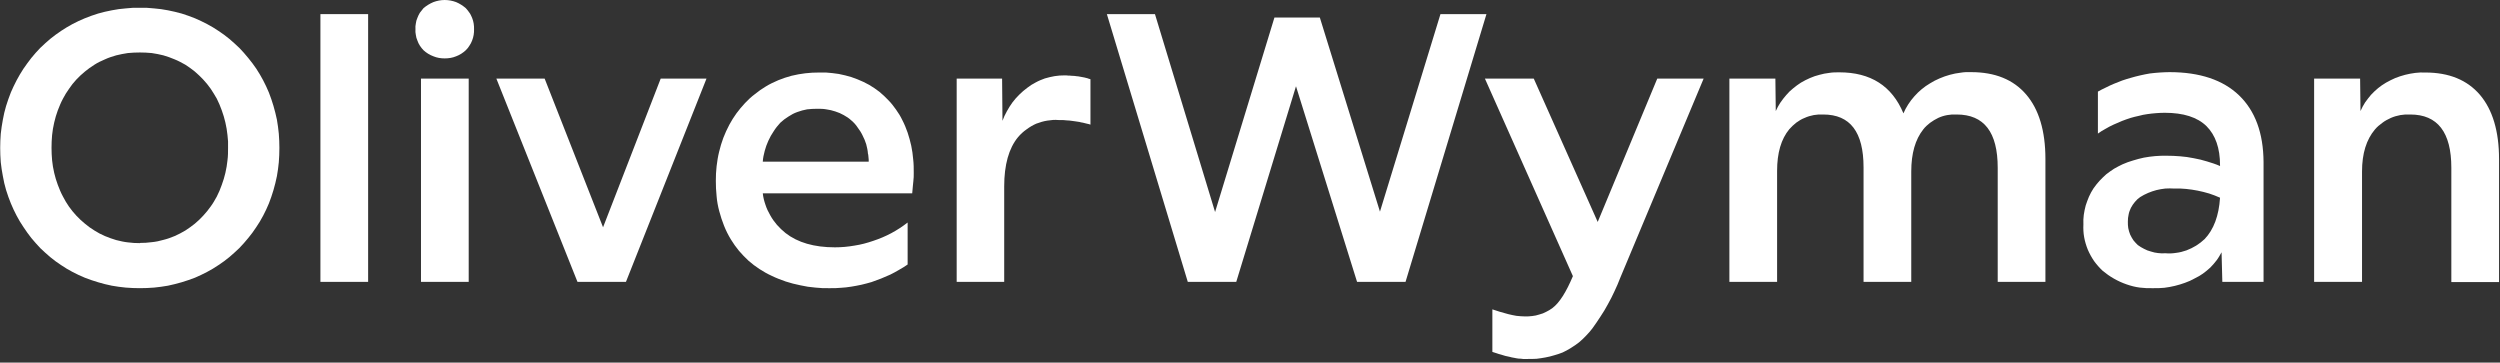
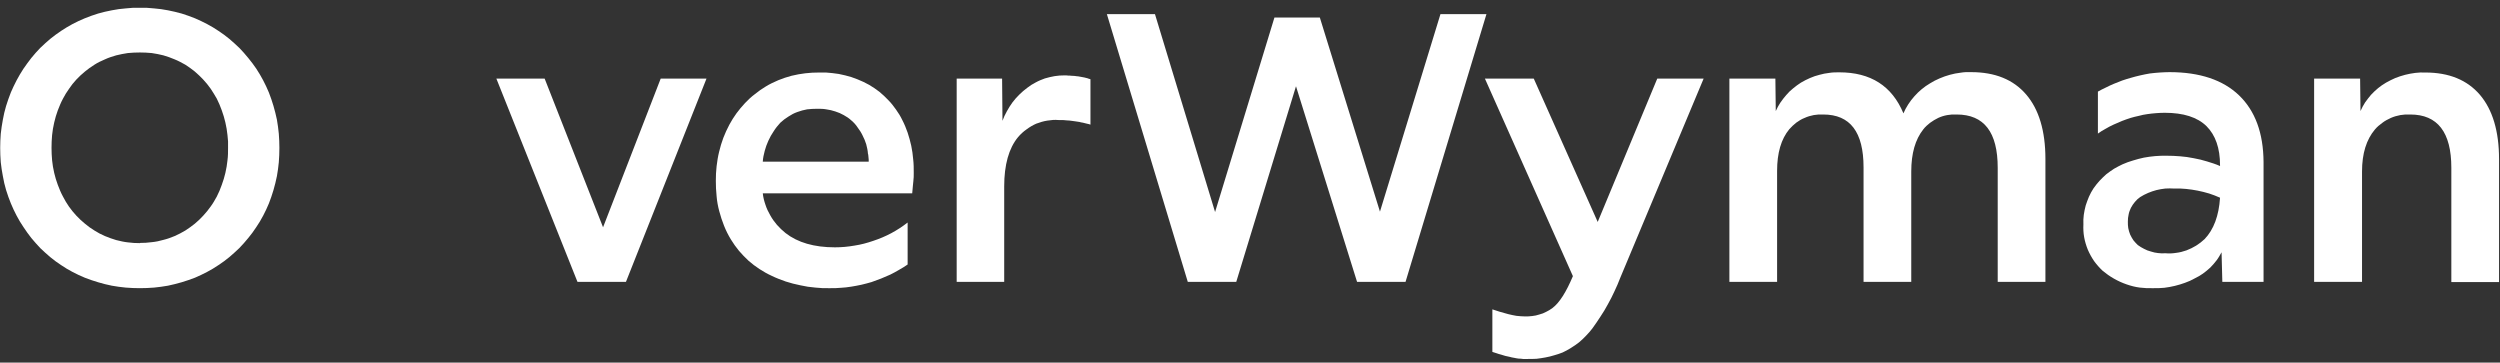
<svg xmlns="http://www.w3.org/2000/svg" viewBox="0 0 131 19" width="131" height="19">
  <rect x="0" y="0" width="131" height="19" fill="#333333" stroke="none" />
  <style>tspan { white-space:pre }.shp0 { fill: #ffffff } .shp1 { fill: none } </style>
  <path fill-rule="evenodd" class="shp0" d="M6.59 15.07C6.34 15.05 6.1 15.01 5.86 14.97C5.61 14.92 5.37 14.86 5.14 14.79C4.9 14.72 4.67 14.64 4.44 14.55C4.22 14.46 4.01 14.36 3.8 14.25C3.59 14.14 3.39 14.02 3.2 13.89C3 13.76 2.81 13.62 2.63 13.47C2.45 13.32 2.28 13.16 2.11 13C1.95 12.83 1.79 12.65 1.64 12.47C1.5 12.29 1.36 12.1 1.23 11.9C1.1 11.71 0.98 11.51 0.87 11.3C0.76 11.09 0.66 10.88 0.57 10.66C0.48 10.43 0.39 10.2 0.32 9.96C0.25 9.72 0.19 9.48 0.15 9.23C0.1 8.99 0.07 8.75 0.04 8.5C0.02 8.25 0.01 8 0.01 7.75C0.01 7.51 0.02 7.26 0.04 7.01C0.07 6.76 0.1 6.52 0.15 6.27C0.19 6.03 0.25 5.79 0.32 5.55C0.39 5.31 0.48 5.08 0.57 4.84C0.66 4.63 0.76 4.42 0.87 4.21C0.98 4 1.1 3.8 1.23 3.6C1.36 3.41 1.5 3.22 1.64 3.04C1.79 2.85 1.95 2.68 2.11 2.51C2.28 2.35 2.45 2.19 2.63 2.04C2.82 1.89 3 1.75 3.2 1.62C3.39 1.49 3.6 1.37 3.8 1.26C4.01 1.15 4.22 1.05 4.44 0.96C4.67 0.87 4.9 0.78 5.14 0.71C5.37 0.64 5.61 0.59 5.86 0.54C6.1 0.49 6.34 0.46 6.59 0.44C6.83 0.41 7.08 0.4 7.33 0.41C7.57 0.4 7.82 0.41 8.07 0.44C8.31 0.46 8.56 0.49 8.8 0.54C9.04 0.59 9.28 0.64 9.52 0.71C9.75 0.78 9.99 0.87 10.22 0.96C10.43 1.05 10.64 1.15 10.85 1.26C11.06 1.37 11.26 1.49 11.45 1.62C11.65 1.75 11.84 1.89 12.02 2.04C12.2 2.19 12.37 2.35 12.54 2.51C12.7 2.68 12.86 2.85 13.01 3.04C13.16 3.22 13.3 3.41 13.43 3.6C13.56 3.8 13.68 4 13.79 4.21C13.9 4.42 14 4.63 14.09 4.85C14.18 5.08 14.26 5.31 14.33 5.55C14.4 5.79 14.46 6.03 14.51 6.27C14.55 6.52 14.59 6.76 14.61 7.01C14.63 7.26 14.64 7.51 14.64 7.75C14.64 8 14.63 8.25 14.61 8.5C14.59 8.75 14.55 8.99 14.51 9.23C14.46 9.48 14.4 9.72 14.33 9.96C14.26 10.2 14.18 10.43 14.09 10.66C14 10.88 13.9 11.09 13.79 11.3C13.68 11.51 13.56 11.71 13.43 11.9C13.3 12.1 13.16 12.29 13.01 12.47C12.86 12.66 12.7 12.83 12.54 13C12.37 13.16 12.2 13.32 12.02 13.47C11.84 13.62 11.65 13.76 11.45 13.89C11.26 14.02 11.06 14.14 10.85 14.25C10.64 14.36 10.43 14.46 10.22 14.55C9.99 14.64 9.75 14.72 9.52 14.79C9.28 14.86 9.04 14.92 8.8 14.97C8.56 15.01 8.31 15.05 8.07 15.07C7.82 15.09 7.57 15.1 7.33 15.1C7.08 15.1 6.83 15.09 6.59 15.07ZM7.33 12.73C7.54 12.73 7.74 12.72 7.95 12.69C8.16 12.67 8.36 12.63 8.56 12.57C8.77 12.52 8.96 12.45 9.15 12.37C9.35 12.28 9.53 12.19 9.71 12.08C9.88 11.97 10.05 11.85 10.21 11.72C10.37 11.59 10.51 11.45 10.65 11.3C10.79 11.15 10.92 10.99 11.04 10.82C11.16 10.66 11.26 10.48 11.36 10.3C11.46 10.1 11.55 9.9 11.62 9.69C11.7 9.48 11.76 9.27 11.81 9.06C11.86 8.84 11.9 8.62 11.92 8.4C11.95 8.18 11.95 7.96 11.95 7.74C11.96 7.52 11.95 7.3 11.92 7.08C11.9 6.86 11.86 6.64 11.81 6.42C11.76 6.21 11.7 5.99 11.62 5.78C11.55 5.58 11.46 5.37 11.36 5.17C11.26 4.99 11.15 4.82 11.04 4.65C10.92 4.48 10.79 4.32 10.65 4.17C10.51 4.02 10.36 3.88 10.21 3.75C10.05 3.62 9.88 3.5 9.71 3.39C9.53 3.29 9.35 3.19 9.15 3.11C8.96 3.03 8.77 2.96 8.56 2.9C8.36 2.85 8.16 2.81 7.95 2.78C7.74 2.76 7.54 2.75 7.33 2.75C7.12 2.75 6.91 2.76 6.7 2.78C6.5 2.81 6.29 2.85 6.09 2.9C5.89 2.96 5.69 3.02 5.5 3.11C5.31 3.19 5.12 3.28 4.95 3.39C4.77 3.5 4.61 3.62 4.45 3.75C4.29 3.88 4.14 4.02 4 4.17C3.86 4.32 3.73 4.48 3.62 4.65C3.5 4.82 3.39 4.99 3.3 5.17C3.19 5.37 3.11 5.58 3.03 5.78C2.95 5.99 2.89 6.21 2.84 6.42C2.79 6.64 2.75 6.86 2.73 7.08C2.71 7.3 2.7 7.52 2.7 7.74C2.7 7.96 2.71 8.18 2.73 8.4C2.75 8.62 2.79 8.84 2.84 9.06C2.89 9.27 2.95 9.48 3.03 9.69C3.11 9.9 3.19 10.1 3.3 10.3C3.39 10.48 3.5 10.66 3.61 10.82C3.73 10.99 3.86 11.15 4 11.3C4.14 11.45 4.29 11.59 4.45 11.72C4.6 11.85 4.77 11.97 4.95 12.08C5.12 12.19 5.31 12.29 5.5 12.37C5.69 12.45 5.89 12.52 6.09 12.58C6.29 12.63 6.5 12.68 6.7 12.7C6.91 12.73 7.12 12.74 7.33 12.74L7.33 12.73Z" />
-   <path class="shp0" d="M16.79 14.77L16.79 0.74L19.29 0.74L19.29 14.77L16.79 14.77Z" />
-   <path class="shp0" d="M24.84 1.53C24.84 1.63 24.84 1.73 24.82 1.83C24.8 1.93 24.78 2.03 24.74 2.12C24.7 2.22 24.66 2.31 24.6 2.39C24.55 2.48 24.48 2.56 24.41 2.63C24.26 2.77 24.09 2.88 23.9 2.95C23.71 3.03 23.51 3.06 23.3 3.06C23.1 3.06 22.9 3.03 22.71 2.95C22.52 2.88 22.34 2.77 22.19 2.63C22.12 2.56 22.06 2.48 22 2.39C21.95 2.31 21.9 2.22 21.87 2.12C21.83 2.03 21.8 1.93 21.79 1.83C21.77 1.73 21.76 1.63 21.77 1.53C21.76 1.43 21.77 1.33 21.79 1.23C21.8 1.13 21.83 1.03 21.87 0.94C21.9 0.85 21.95 0.76 22 0.67C22.06 0.59 22.12 0.51 22.19 0.43C22.34 0.3 22.52 0.19 22.71 0.11C22.9 0.04 23.1 0 23.3 0C23.51 0 23.71 0.04 23.9 0.11C24.09 0.19 24.26 0.3 24.41 0.43C24.48 0.51 24.55 0.59 24.6 0.67C24.66 0.75 24.7 0.85 24.74 0.94C24.78 1.03 24.8 1.13 24.82 1.23C24.84 1.33 24.84 1.43 24.84 1.53L24.84 1.53ZM22.06 14.77L22.06 4.12L24.56 4.12L24.56 14.77L22.06 14.77Z" />
  <path class="shp0" d="M30.26 14.77L26.01 4.12L28.54 4.12L31.6 11.91L34.62 4.12L37.02 4.12L32.8 14.77L30.26 14.77Z" />
  <path fill-rule="evenodd" class="shp0" d="M42.73 15.07C42.46 15.05 42.2 15.01 41.94 14.95C41.68 14.9 41.42 14.83 41.17 14.75C40.92 14.66 40.67 14.57 40.43 14.45C40.21 14.35 40 14.23 39.8 14.1C39.6 13.97 39.4 13.82 39.22 13.66C39.05 13.5 38.88 13.33 38.72 13.14C38.57 12.96 38.43 12.76 38.3 12.55C38.16 12.32 38.04 12.08 37.94 11.83C37.84 11.58 37.76 11.33 37.69 11.07C37.62 10.81 37.57 10.54 37.55 10.28C37.52 10.01 37.51 9.74 37.51 9.47C37.51 9.22 37.52 8.96 37.55 8.71C37.58 8.46 37.62 8.2 37.68 7.96C37.74 7.71 37.81 7.47 37.9 7.23C37.99 6.99 38.1 6.76 38.22 6.53C38.33 6.33 38.45 6.13 38.59 5.94C38.73 5.75 38.88 5.57 39.04 5.4C39.2 5.23 39.37 5.07 39.56 4.93C39.74 4.78 39.93 4.65 40.13 4.53C40.34 4.4 40.56 4.3 40.79 4.2C41.01 4.11 41.25 4.03 41.48 3.97C41.72 3.91 41.96 3.87 42.2 3.84C42.44 3.81 42.69 3.8 42.93 3.8C43.16 3.79 43.39 3.8 43.61 3.83C43.84 3.85 44.06 3.89 44.29 3.95C44.51 4 44.72 4.07 44.94 4.16C45.15 4.24 45.35 4.34 45.55 4.45C45.74 4.56 45.91 4.68 46.08 4.81C46.25 4.95 46.4 5.09 46.55 5.25C46.7 5.4 46.83 5.57 46.95 5.74C47.08 5.92 47.19 6.1 47.28 6.29C47.39 6.5 47.48 6.72 47.56 6.95C47.63 7.17 47.7 7.4 47.75 7.64C47.8 7.87 47.83 8.11 47.85 8.34C47.88 8.58 47.88 8.82 47.88 9.06C47.88 9.21 47.88 9.35 47.86 9.49C47.84 9.63 47.83 9.84 47.8 10.13L39.97 10.13C39.99 10.33 40.04 10.53 40.11 10.73C40.17 10.92 40.26 11.11 40.36 11.28C40.46 11.46 40.58 11.63 40.71 11.78C40.85 11.94 41 12.08 41.16 12.21C41.8 12.71 42.66 12.96 43.75 12.96C44.09 12.96 44.43 12.93 44.77 12.87C45.11 12.82 45.44 12.73 45.76 12.62C46.09 12.51 46.4 12.38 46.7 12.22C47 12.06 47.29 11.87 47.56 11.66L47.56 13.86C47.42 13.96 47.27 14.05 47.11 14.14C46.96 14.23 46.81 14.31 46.65 14.39C46.49 14.46 46.33 14.53 46.16 14.6C46 14.66 45.83 14.72 45.67 14.78C45.49 14.83 45.32 14.88 45.14 14.92C44.96 14.96 44.79 14.99 44.61 15.02C44.43 15.05 44.25 15.07 44.07 15.08C43.88 15.1 43.7 15.1 43.52 15.1C43.26 15.11 42.99 15.1 42.73 15.07ZM42.29 5.73C42.12 5.76 41.94 5.81 41.78 5.87C41.61 5.93 41.46 6.01 41.31 6.11C41.16 6.2 41.02 6.31 40.89 6.43C40.76 6.57 40.64 6.72 40.54 6.88C40.43 7.04 40.34 7.2 40.26 7.38C40.18 7.55 40.12 7.73 40.07 7.91C40.02 8.1 39.98 8.28 39.97 8.47L45.52 8.47C45.52 8.44 45.52 8.4 45.52 8.37C45.52 8.33 45.51 8.3 45.51 8.26C45.51 8.22 45.5 8.19 45.5 8.15C45.5 8.12 45.49 8.08 45.48 8.05C45.47 7.88 45.43 7.72 45.39 7.56C45.34 7.4 45.28 7.25 45.2 7.1C45.13 6.95 45.04 6.81 44.94 6.68C44.85 6.54 44.74 6.42 44.61 6.31C44.49 6.2 44.36 6.11 44.21 6.03C44.07 5.95 43.93 5.89 43.77 5.84C43.62 5.79 43.46 5.75 43.3 5.73C43.14 5.7 42.98 5.7 42.82 5.7C42.64 5.7 42.46 5.71 42.29 5.73Z" />
  <path class="shp0" d="M50.13 14.77L50.13 4.12L52.51 4.12L52.53 6.33C52.59 6.16 52.67 5.99 52.76 5.83C52.85 5.67 52.94 5.52 53.05 5.37C53.16 5.22 53.28 5.09 53.41 4.96C53.54 4.83 53.68 4.71 53.83 4.6C53.97 4.49 54.11 4.4 54.27 4.32C54.43 4.23 54.59 4.17 54.75 4.11C54.92 4.06 55.09 4.02 55.26 3.99C55.44 3.96 55.61 3.95 55.79 3.95C55.85 3.95 55.91 3.95 55.97 3.96C56.02 3.96 56.08 3.96 56.14 3.97C56.2 3.97 56.26 3.98 56.32 3.98C56.38 3.99 56.44 4 56.49 4C56.55 4.01 56.6 4.02 56.66 4.03C56.71 4.04 56.77 4.05 56.82 4.06C56.87 4.07 56.93 4.09 56.98 4.1C57.03 4.12 57.09 4.14 57.14 4.15L57.14 6.53C57.08 6.51 57.01 6.49 56.95 6.48C56.88 6.46 56.82 6.45 56.75 6.43C56.69 6.42 56.62 6.41 56.56 6.39C56.49 6.38 56.43 6.37 56.36 6.36C56.29 6.35 56.21 6.34 56.14 6.33C56.07 6.32 55.99 6.31 55.92 6.31C55.84 6.3 55.77 6.3 55.69 6.29C55.62 6.29 55.54 6.29 55.47 6.29C55.27 6.27 55.07 6.29 54.88 6.32C54.68 6.35 54.49 6.41 54.3 6.48C54.12 6.56 53.95 6.66 53.79 6.78C53.63 6.89 53.48 7.03 53.35 7.18C52.86 7.77 52.62 8.64 52.62 9.77L52.62 14.77L50.13 14.77Z" />
  <path class="shp0" d="M62.24 14.77L58 0.74L60.52 0.74L63.67 11.11L66.78 0.92L69.16 0.92L72.31 11.09L75.48 0.74L77.89 0.74L73.65 14.77L71.11 14.77L67.91 4.52L64.78 14.77L62.24 14.77Z" />
  <path class="shp0" d="M80.05 18.81C79.97 18.81 79.89 18.81 79.81 18.81C79.73 18.8 79.65 18.79 79.57 18.79C79.5 18.78 79.42 18.77 79.34 18.75C79.26 18.74 79.18 18.72 79.11 18.7C79.03 18.68 78.95 18.67 78.88 18.65C78.8 18.63 78.72 18.6 78.65 18.58C78.57 18.56 78.5 18.54 78.42 18.51C78.35 18.49 78.27 18.46 78.2 18.44L78.2 16.21C78.45 16.3 78.73 16.38 79.03 16.46C79.1 16.48 79.17 16.49 79.25 16.51C79.32 16.52 79.39 16.54 79.46 16.55C79.54 16.56 79.61 16.56 79.68 16.57C79.76 16.57 79.83 16.58 79.9 16.58C80.03 16.58 80.16 16.58 80.29 16.56C80.41 16.55 80.54 16.52 80.66 16.48C80.79 16.45 80.91 16.4 81.02 16.34C81.13 16.29 81.24 16.22 81.35 16.14C81.72 15.86 82.07 15.3 82.42 14.47L77.81 4.12L80.37 4.12L83.72 11.63L86.84 4.12L89.27 4.12L84.9 14.56C84.81 14.8 84.71 15.03 84.6 15.26C84.5 15.49 84.38 15.71 84.26 15.93C84.14 16.16 84.01 16.37 83.87 16.58C83.73 16.8 83.59 17 83.44 17.21C83.34 17.34 83.23 17.47 83.11 17.59C82.99 17.72 82.87 17.83 82.74 17.94C82.61 18.04 82.47 18.14 82.32 18.23C82.18 18.32 82.03 18.4 81.88 18.47C81.73 18.53 81.58 18.58 81.43 18.62C81.28 18.67 81.13 18.7 80.98 18.73C80.83 18.76 80.67 18.78 80.52 18.8C80.36 18.81 80.21 18.81 80.05 18.81Z" />
  <path class="shp0" d="M90.62 14.77L90.62 4.12L93.03 4.12L93.05 5.82C93.12 5.66 93.2 5.52 93.29 5.38C93.39 5.24 93.49 5.1 93.6 4.98C93.71 4.85 93.83 4.73 93.96 4.63C94.09 4.52 94.23 4.42 94.37 4.33C94.52 4.24 94.68 4.16 94.84 4.09C95 4.02 95.17 3.96 95.34 3.92C95.51 3.87 95.68 3.84 95.85 3.82C96.03 3.79 96.2 3.79 96.38 3.79C98.02 3.79 99.14 4.5 99.74 5.94C99.81 5.78 99.89 5.62 99.99 5.47C100.09 5.32 100.19 5.18 100.31 5.05C100.43 4.91 100.56 4.79 100.69 4.68C100.83 4.56 100.98 4.46 101.13 4.37C101.29 4.27 101.46 4.18 101.63 4.11C101.81 4.03 101.99 3.97 102.17 3.92C102.35 3.87 102.54 3.83 102.73 3.81C102.91 3.78 103.1 3.77 103.29 3.78C104.54 3.78 105.5 4.17 106.17 4.95C106.84 5.73 107.18 6.86 107.18 8.33L107.18 14.77L104.68 14.77L104.68 8.79C104.68 6.93 103.97 6 102.53 6C102.37 5.99 102.2 6 102.04 6.03C101.87 6.06 101.71 6.11 101.56 6.18C101.41 6.25 101.27 6.34 101.13 6.44C101 6.54 100.88 6.65 100.78 6.78C100.36 7.31 100.15 8.04 100.15 8.99L100.15 14.77L97.65 14.77L97.65 8.77C97.65 6.92 96.95 6 95.54 6C95.38 5.99 95.21 6 95.04 6.03C94.88 6.06 94.71 6.11 94.56 6.18C94.4 6.24 94.26 6.33 94.12 6.43C93.99 6.53 93.87 6.65 93.76 6.77C93.33 7.29 93.12 8.02 93.12 8.95L93.12 14.77L90.62 14.77Z" />
  <path fill-rule="evenodd" class="shp0" d="M112.13 15.07C111.89 15.04 111.66 14.98 111.43 14.9C111.2 14.82 110.98 14.72 110.77 14.6C110.56 14.48 110.36 14.34 110.18 14.19C110.01 14.03 109.86 13.86 109.73 13.68C109.6 13.49 109.49 13.29 109.4 13.08C109.32 12.88 109.25 12.66 109.21 12.43C109.17 12.21 109.16 11.99 109.17 11.76C109.16 11.59 109.17 11.43 109.19 11.26C109.21 11.1 109.25 10.93 109.29 10.77C109.34 10.61 109.4 10.46 109.46 10.31C109.53 10.15 109.61 10.01 109.7 9.87C109.8 9.73 109.9 9.6 110.01 9.48C110.13 9.35 110.25 9.24 110.37 9.13C110.5 9.03 110.64 8.93 110.78 8.84C110.92 8.76 111.07 8.68 111.22 8.61C111.4 8.53 111.59 8.46 111.77 8.41C111.96 8.35 112.15 8.3 112.34 8.26C112.54 8.22 112.73 8.2 112.93 8.18C113.12 8.16 113.32 8.16 113.52 8.16C113.76 8.16 114 8.17 114.24 8.19C114.48 8.21 114.72 8.24 114.95 8.29C115.19 8.33 115.42 8.39 115.65 8.46C115.88 8.53 116.11 8.6 116.33 8.7L116.33 8.66C116.33 7.76 116.09 7.08 115.62 6.61C115.14 6.14 114.41 5.91 113.43 5.91C113.27 5.91 113.12 5.92 112.97 5.93C112.82 5.94 112.67 5.96 112.52 5.98C112.37 6 112.22 6.03 112.08 6.07C111.93 6.1 111.78 6.14 111.64 6.18C111.49 6.23 111.34 6.28 111.19 6.34C111.04 6.4 110.9 6.46 110.75 6.53C110.61 6.59 110.47 6.67 110.33 6.75C110.19 6.82 110.06 6.91 109.93 7L109.93 4.8C110.06 4.73 110.2 4.65 110.34 4.59C110.48 4.52 110.62 4.45 110.77 4.39C110.91 4.33 111.06 4.28 111.2 4.22C111.35 4.17 111.5 4.12 111.65 4.08C111.81 4.03 111.98 3.99 112.15 3.95C112.32 3.91 112.48 3.88 112.65 3.85C112.83 3.83 113 3.81 113.17 3.8C113.34 3.79 113.51 3.78 113.68 3.78C115.27 3.78 116.49 4.19 117.33 5C118.17 5.81 118.6 6.97 118.61 8.49L118.61 14.77L116.45 14.77L116.41 13.22C116.33 13.36 116.25 13.51 116.15 13.64C116.05 13.77 115.94 13.9 115.82 14.02C115.7 14.13 115.57 14.24 115.43 14.34C115.3 14.43 115.15 14.52 115 14.59C114.84 14.68 114.67 14.76 114.49 14.82C114.32 14.88 114.14 14.94 113.96 14.98C113.78 15.02 113.6 15.06 113.41 15.08C113.23 15.1 113.04 15.1 112.86 15.1C112.61 15.11 112.37 15.1 112.13 15.07ZM111.52 11.95C111.54 12.07 111.58 12.18 111.62 12.29C111.67 12.39 111.72 12.49 111.79 12.59C111.86 12.68 111.94 12.76 112.02 12.84C112.13 12.92 112.23 12.98 112.35 13.04C112.46 13.1 112.58 13.15 112.71 13.18C112.83 13.22 112.96 13.25 113.08 13.26C113.21 13.28 113.34 13.28 113.47 13.27C113.65 13.29 113.84 13.28 114.03 13.25C114.21 13.23 114.4 13.18 114.57 13.12C114.75 13.05 114.92 12.97 115.08 12.87C115.24 12.77 115.38 12.66 115.52 12.53C116 12.03 116.27 11.3 116.33 10.36C116.15 10.28 115.95 10.2 115.76 10.14C115.56 10.08 115.36 10.03 115.16 9.99C114.96 9.95 114.75 9.92 114.55 9.9C114.34 9.88 114.13 9.87 113.93 9.88C113.77 9.87 113.62 9.87 113.46 9.88C113.31 9.9 113.15 9.92 113 9.96C112.85 10 112.7 10.05 112.56 10.11C112.41 10.17 112.27 10.25 112.14 10.33C112.04 10.4 111.95 10.48 111.87 10.58C111.79 10.67 111.72 10.78 111.66 10.89C111.61 11 111.56 11.12 111.54 11.24C111.51 11.36 111.5 11.49 111.5 11.61C111.5 11.73 111.5 11.84 111.52 11.95Z" />
  <path class="shp0" d="M121.26 14.77L121.26 4.12L123.67 4.12L123.69 5.82C123.76 5.66 123.84 5.51 123.93 5.37C124.03 5.23 124.13 5.1 124.24 4.97C124.36 4.84 124.48 4.73 124.61 4.62C124.74 4.51 124.88 4.42 125.03 4.33C125.19 4.24 125.35 4.16 125.51 4.09C125.68 4.02 125.85 3.97 126.03 3.92C126.2 3.88 126.38 3.84 126.56 3.82C126.73 3.8 126.91 3.79 127.09 3.8C128.33 3.8 129.28 4.19 129.95 4.97C130.61 5.75 130.95 6.87 130.95 8.34L130.95 14.78L128.45 14.78L128.45 8.79C128.45 6.93 127.73 6 126.3 6C126.13 5.99 125.95 6 125.78 6.03C125.61 6.06 125.44 6.11 125.28 6.18C125.13 6.25 124.97 6.33 124.83 6.44C124.69 6.54 124.56 6.65 124.45 6.78C124 7.31 123.77 8.04 123.77 8.99L123.77 14.77L121.26 14.77Z" />
-   <path class="shp1" d="M0.01 0L0 0L0 0L0.01 0L0.01 0Z" />
</svg>